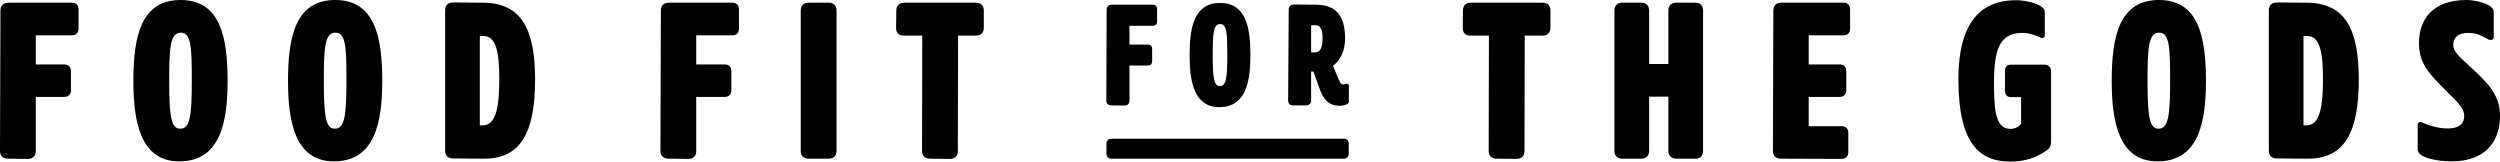
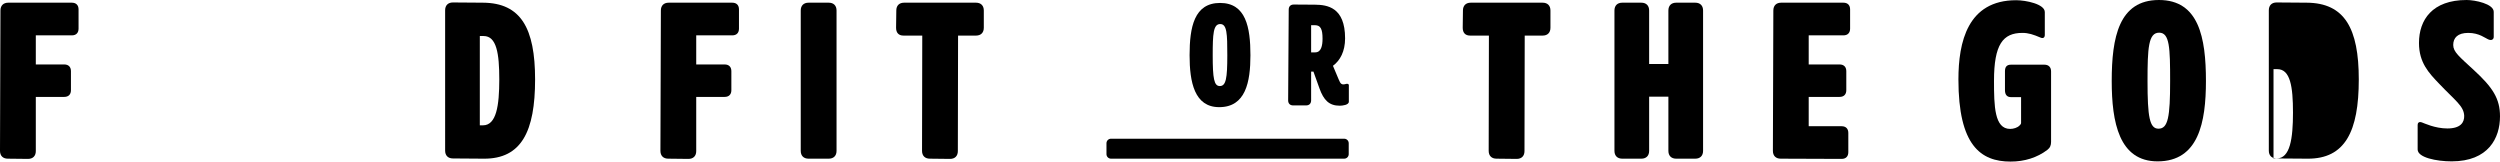
<svg xmlns="http://www.w3.org/2000/svg" version="1.1" x="0px" y="0px" width="1391.227px" height="89.92px" viewBox="0 0 1391.227 89.92" style="enable-background:new 0 0 1391.227 89.92;" xml:space="preserve">
  <defs>
</defs>
  <g>
    <g>
      <path d="M4.608,1.495h35.37c2.367,0,3.736,1.37,3.736,3.736v10.71c0,2.366-1.37,3.736-3.736,3.736H19.927v16.19h15.817    c2.366,0,3.736,1.37,3.736,3.736V50.19c0,2.367-1.37,3.736-3.736,3.736H19.927v30.14c0,2.74-1.619,4.359-4.359,4.359L4.359,88.301    C1.619,88.301,0,86.682,0,83.941L0.249,5.854C0.249,3.114,1.868,1.495,4.608,1.495z" />
-       <path d="M74.228,45.085C74.228,20.799,78.213,0,100.506,0c22.168,0,26.154,20.799,26.154,45.085c0,23.04-4.11,44.71-26.901,44.71    C78.337,89.795,74.228,68.125,74.228,45.085z M106.733,45.085c0-18.433-0.249-26.901-6.103-26.901    c-5.978,0-6.476,8.469-6.476,26.901c0,19.927,1.121,26.527,6.103,26.527C105.612,71.612,106.733,65.012,106.733,45.085z" />
-       <path d="M160.285,45.085C160.285,20.799,164.27,0,186.563,0c22.168,0,26.154,20.799,26.154,45.085    c0,23.04-4.11,44.71-26.901,44.71C164.395,89.795,160.285,68.125,160.285,45.085z M192.79,45.085    c0-18.433-0.249-26.901-6.103-26.901c-5.978,0-6.476,8.469-6.476,26.901c0,19.927,1.121,26.527,6.103,26.527    C191.669,71.612,192.79,65.012,192.79,45.085z" />
      <path d="M252.07,88.176c-2.74,0-4.359-1.618-4.359-4.358V5.729c0-2.74,1.619-4.359,4.359-4.359l16.689,0.125    c21.172,0.124,29.018,14.322,29.018,42.718c0,28.894-7.597,44.213-28.52,44.088L252.07,88.176z M268.759,69.744    c7.473,0,9.091-10.96,9.091-25.531c0-14.447-1.494-24.161-8.718-24.161h-2.117v49.692H268.759z" />
      <path d="M372.126,1.495h35.37c2.367,0,3.736,1.37,3.736,3.736v10.71c0,2.366-1.37,3.736-3.736,3.736h-20.051v16.19h15.817    c2.366,0,3.736,1.37,3.736,3.736V50.19c0,2.367-1.37,3.736-3.736,3.736h-15.817v30.14c0,2.74-1.619,4.359-4.359,4.359    l-11.209-0.125c-2.74,0-4.359-1.619-4.359-4.359l0.249-78.088C367.767,3.114,369.386,1.495,372.126,1.495z" />
      <path d="M449.963,88.301c-2.74,0-4.359-1.619-4.359-4.359V5.854c0-2.739,1.619-4.358,4.359-4.358h11.209    c2.74,0,4.359,1.619,4.359,4.358v78.088c0,2.74-1.619,4.359-4.359,4.359H449.963z" />
      <path d="M503.142,1.495h39.978c2.74,0,4.359,1.619,4.359,4.358v9.59c0,2.74-1.619,4.359-4.359,4.359h-9.963l-0.125,64.264    c0,2.74-1.619,4.359-4.359,4.359l-11.209-0.125c-2.74,0-4.359-1.619-4.359-4.359l0.125-64.139h-10.461    c-2.74,0-4.11-1.619-4.11-4.359l0.125-9.59C498.783,3.114,500.401,1.495,503.142,1.495z" />
      <path d="M818.473,1.495h39.978c2.74,0,4.359,1.619,4.359,4.358v9.59c0,2.74-1.619,4.359-4.359,4.359h-9.963l-0.125,64.264    c0,2.74-1.619,4.359-4.359,4.359l-11.209-0.125c-2.74,0-4.359-1.619-4.359-4.359l0.125-64.139H818.1    c-2.74,0-4.11-1.619-4.11-4.359l0.125-9.59C814.114,3.114,815.733,1.495,818.473,1.495z" />
      <path d="M947.745,5.854v78.088c0,2.74-1.619,4.359-4.359,4.359H932.8c-2.74,0-4.359-1.619-4.359-4.359V53.803h-10.71v30.139    c0,2.74-1.619,4.359-4.359,4.359h-10.586c-2.74,0-4.359-1.619-4.359-4.359V5.854c0-2.739,1.619-4.358,4.359-4.358h10.586    c2.74,0,4.359,1.619,4.359,4.358v29.766h10.71V5.854c0-2.739,1.619-4.358,4.359-4.358h10.586    C946.126,1.495,947.745,3.114,947.745,5.854z" />
      <path d="M986.6,83.941l0.249-78.088c0-2.739,1.619-4.358,4.359-4.358h34.623c2.366,0,3.736,1.37,3.736,3.736v10.71    c0,2.366-1.37,3.736-3.736,3.736h-19.304v16.19h17.187c2.366,0,3.736,1.37,3.736,3.736V50.19c0,2.367-1.37,3.736-3.736,3.736    h-17.187v16.315h18.308c2.367,0,3.736,1.37,3.736,3.736v10.711c0,2.366-1.37,3.736-3.736,3.736l-33.875-0.125    C988.219,88.301,986.6,86.682,986.6,83.941z" />
      <path d="M1141.402,39.729v39.23c0,1.868-0.498,3.238-2.117,4.483c-5.604,4.234-12.579,6.477-20.425,6.477    c-16.688,0-29.018-9.092-29.018-45.707c0-20.799,5.106-44.088,32.132-44.088c5.355,0,15.941,2.117,15.941,6.601v12.828    c0,0.622-0.374,2.241-2.367,1.37c-4.11-1.744-6.725-2.616-10.088-2.616c-10.835,0-15.817,6.353-15.817,26.652    c0,14.073,0.25,26.776,8.967,26.776c1.868,0,3.985-0.622,5.231-1.868c0.498-0.498,0.872-0.871,0.872-1.494V54.052h-5.604    c-2.366,0-3.363-1.494-3.363-3.861V39.604c0-2.366,0.997-3.611,3.363-3.611h18.557    C1140.032,35.993,1141.402,37.363,1141.402,39.729z" />
      <path d="M1175.151,45.085c0-24.286,3.985-45.085,26.278-45.085c22.168,0,26.154,20.799,26.154,45.085    c0,23.04-4.11,44.71-26.901,44.71C1179.261,89.795,1175.151,68.125,1175.151,45.085z M1207.656,45.085    c0-18.433-0.249-26.901-6.103-26.901c-5.978,0-6.476,8.469-6.476,26.901c0,19.927,1.121,26.527,6.103,26.527    C1206.535,71.612,1207.656,65.012,1207.656,45.085z" />
-       <path d="M1266.936,88.176c-2.74,0-4.359-1.618-4.359-4.358V5.729c0-2.74,1.619-4.359,4.359-4.359l16.689,0.125    c21.172,0.124,29.018,14.322,29.018,42.718c0,28.894-7.597,44.213-28.52,44.088L1266.936,88.176z M1283.625,69.744    c7.473,0,9.091-10.96,9.091-25.531c0-14.447-1.494-24.161-8.718-24.161h-2.117v49.692H1283.625z" />
+       <path d="M1266.936,88.176c-2.74,0-4.359-1.618-4.359-4.358V5.729c0-2.74,1.619-4.359,4.359-4.359l16.689,0.125    c21.172,0.124,29.018,14.322,29.018,42.718c0,28.894-7.597,44.213-28.52,44.088L1266.936,88.176z c7.473,0,9.091-10.96,9.091-25.531c0-14.447-1.494-24.161-8.718-24.161h-2.117v49.692H1283.625z" />
      <path d="M1345.396,83.194V69.495c0-0.996,0.623-1.993,2.366-1.37c1.121,0.374,7.224,3.362,14.198,3.362    c7.472,0,9.465-3.487,9.34-7.099c-0.249-5.479-5.106-8.469-13.949-17.81c-5.729-5.978-11.208-11.707-11.208-22.667    c0-12.827,7.348-23.912,26.527-23.912c4.608,0,15.069,2.117,15.069,6.602v14.073c0,0.747-0.747,2.117-2.74,1.369    c-1.993-0.747-5.231-3.736-11.458-3.736c-5.854,0-8.344,2.74-8.344,6.726c0,3.861,3.363,6.477,11.458,13.949    c10.586,9.714,14.571,15.941,14.571,25.78c0,12.08-6.476,25.032-26.901,25.032C1355.857,89.795,1345.396,87.678,1345.396,83.194z" />
    </g>
    <g>
-       <path d="M618.646,2.605h22.842c1.528,0,2.413,0.884,2.413,2.412v6.917c0,1.528-0.885,2.413-2.413,2.413H628.54v10.456h10.214    c1.528,0,2.413,0.885,2.413,2.412v6.837c0,1.528-0.885,2.413-2.413,2.413H628.54V55.93c0,1.77-1.045,2.814-2.815,2.814    l-7.239-0.08c-1.77,0-2.815-1.046-2.815-2.815l0.161-50.429C615.832,3.65,616.877,2.605,618.646,2.605z" />
      <path d="M661.994,30.755c0-15.684,2.574-29.115,16.971-29.115c14.316,0,16.89,13.432,16.89,29.115    c0,14.88-2.654,28.874-17.373,28.874C664.648,59.629,661.994,45.635,661.994,30.755z M682.986,30.755    c0-11.903-0.161-17.372-3.941-17.372c-3.86,0-4.182,5.469-4.182,17.372c0,12.869,0.724,17.132,3.941,17.132    C682.262,47.887,682.986,43.624,682.986,30.755z" />
      <path d="M750.622,47.404v9.169c0,1.85-3.539,2.252-5.067,2.252c-5.952,0-8.927-3.137-11.26-9.571    c-1.207-3.217-2.252-6.193-3.378-9.41h-1.287v16.005c0,1.77-1.045,2.815-2.815,2.815h-7.158c-1.77,0-2.815-1.046-2.815-2.815    l0.322-50.509c0-1.77,1.045-2.815,2.815-2.815l11.823,0.081c6.756,0.08,16.729,1.367,16.729,18.739    c0,7.239-2.734,12.306-6.756,15.282c0.965,2.171,2.011,4.825,3.217,7.641c1.046,2.573,1.689,3.137,4.183,2.412    C749.737,46.52,750.622,46.68,750.622,47.404z M729.629,29.146h2.252c3.378,0,4.102-3.78,4.102-7.641    c0-5.228-1.045-7.479-4.182-7.479h-2.172V29.146z" />
    </g>
    <path d="M748.03,88.302H618.263c-1.392,0-2.521-1.129-2.521-2.521v-6.067c0-1.392,1.129-2.521,2.521-2.521H748.03   c1.392,0,2.521,1.129,2.521,2.521v6.067C750.551,87.174,749.423,88.302,748.03,88.302z" />
  </g>
</svg>